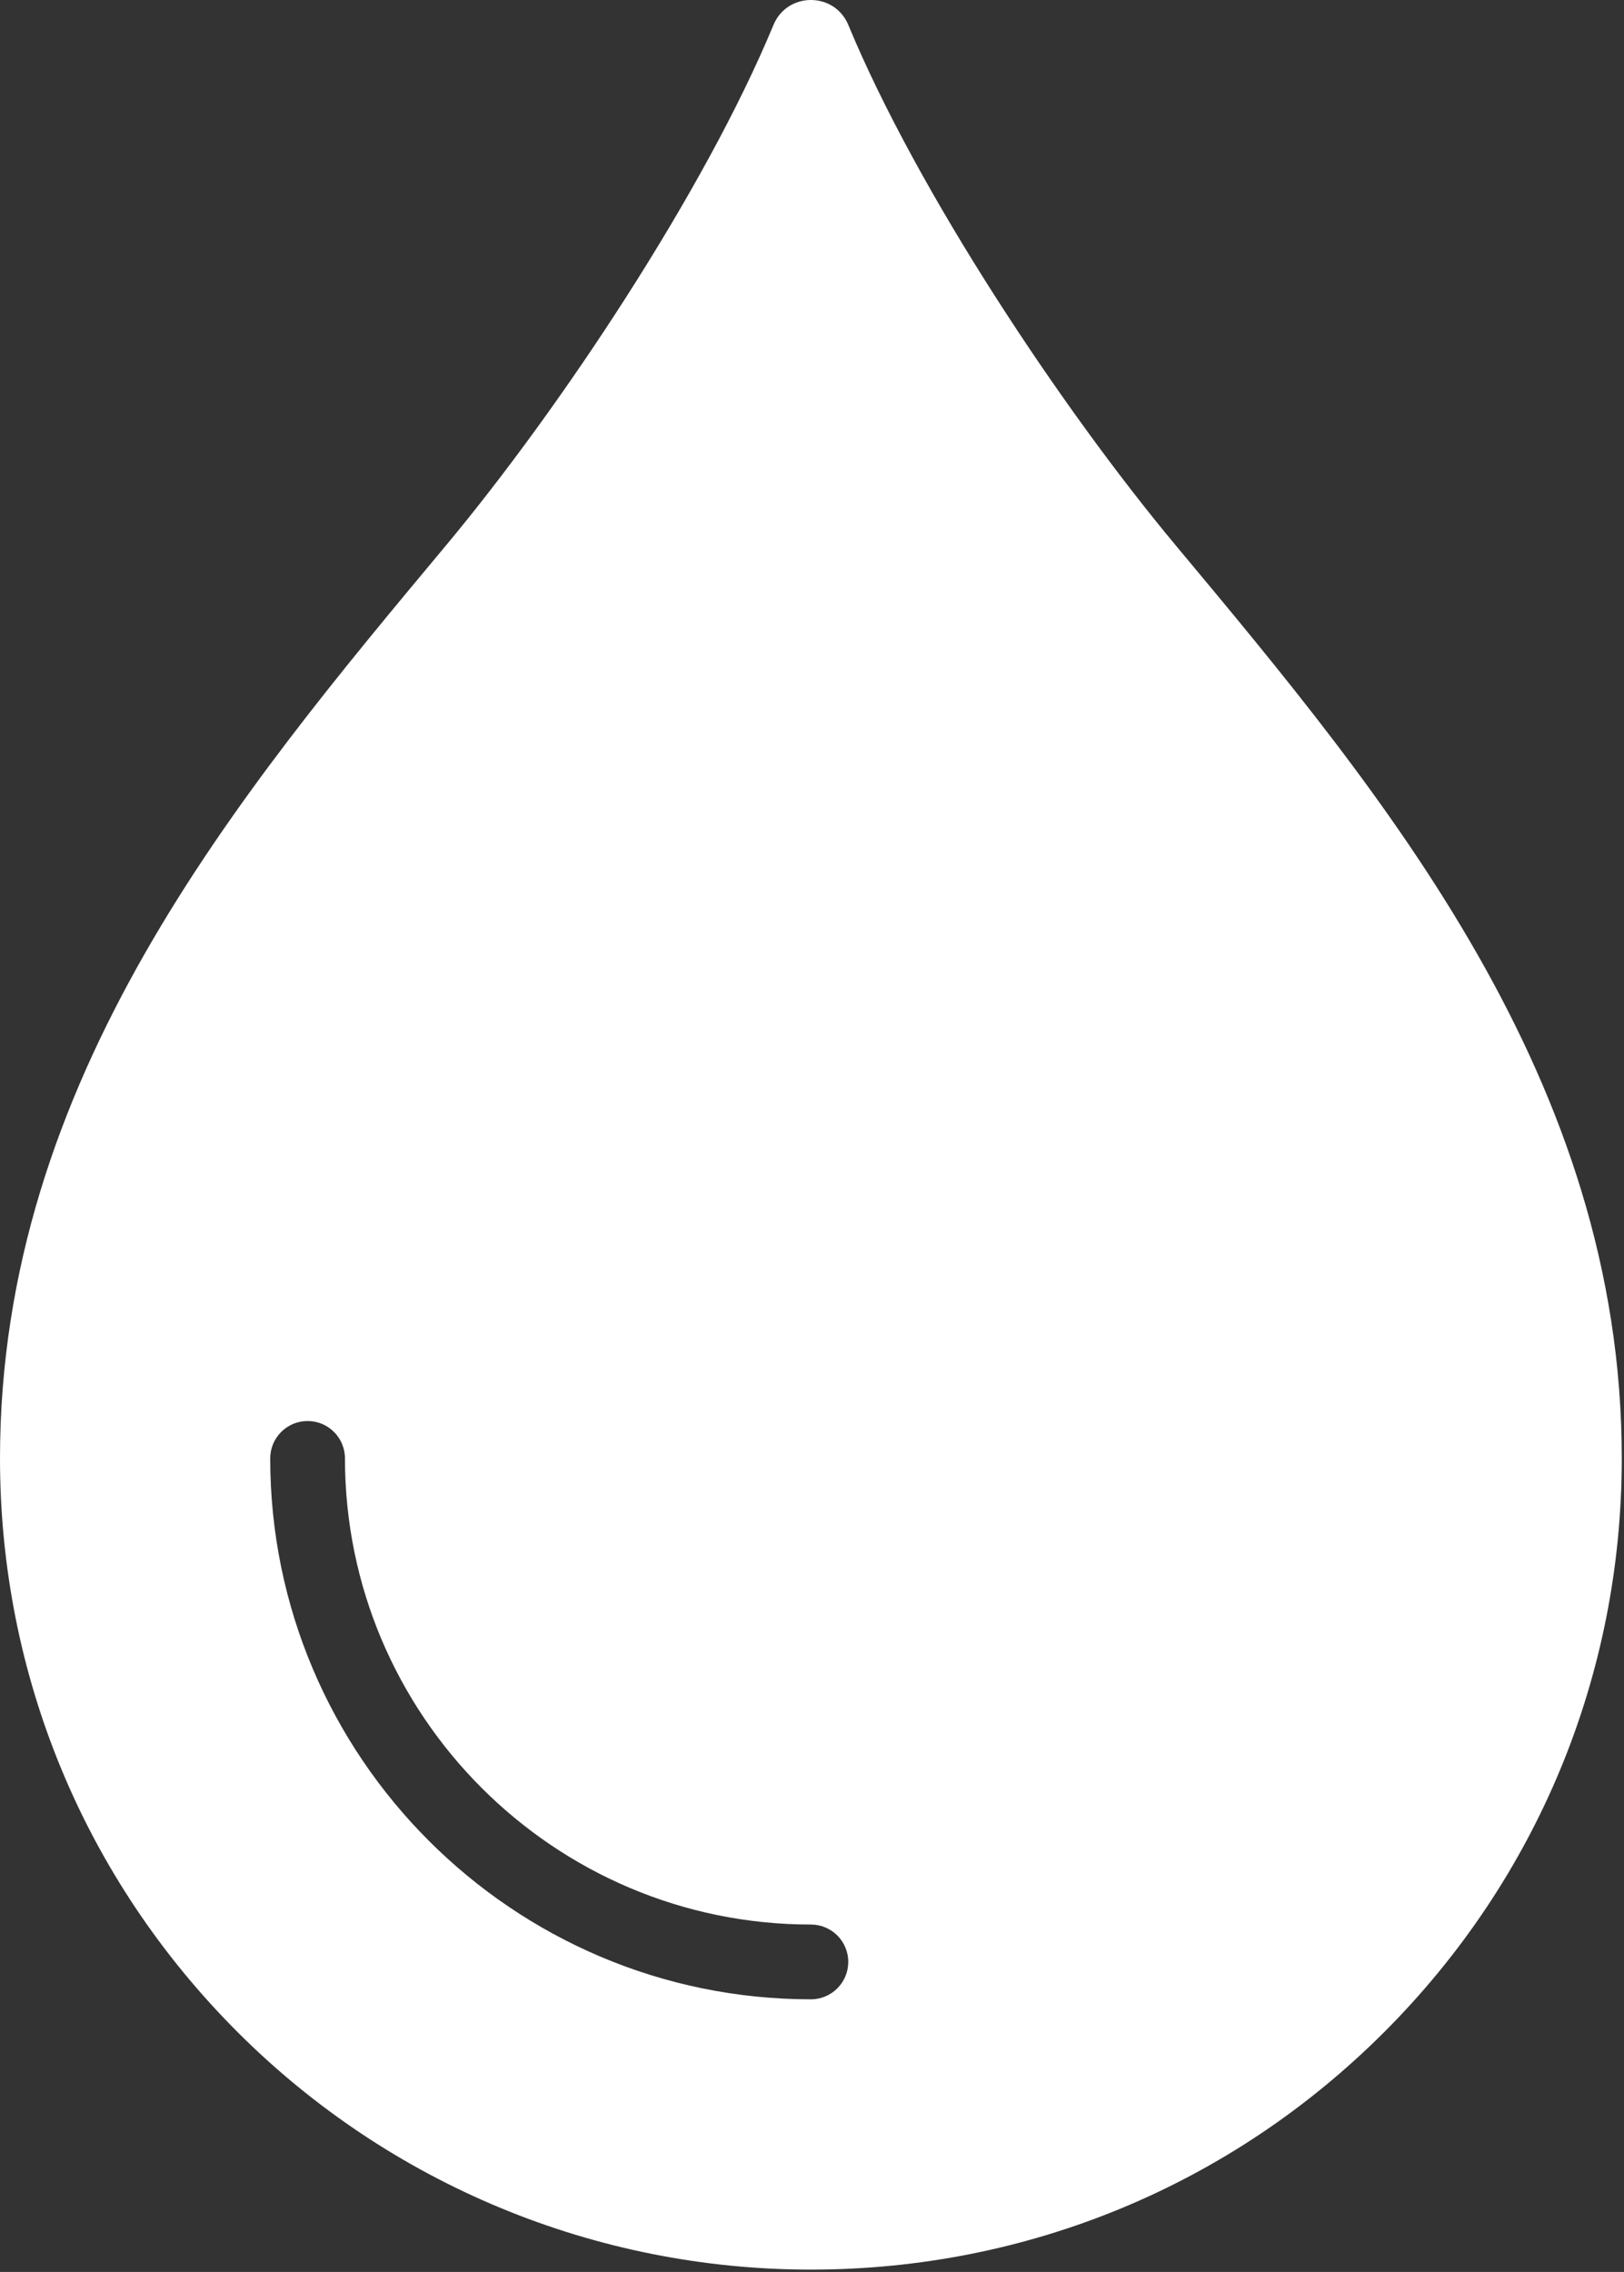
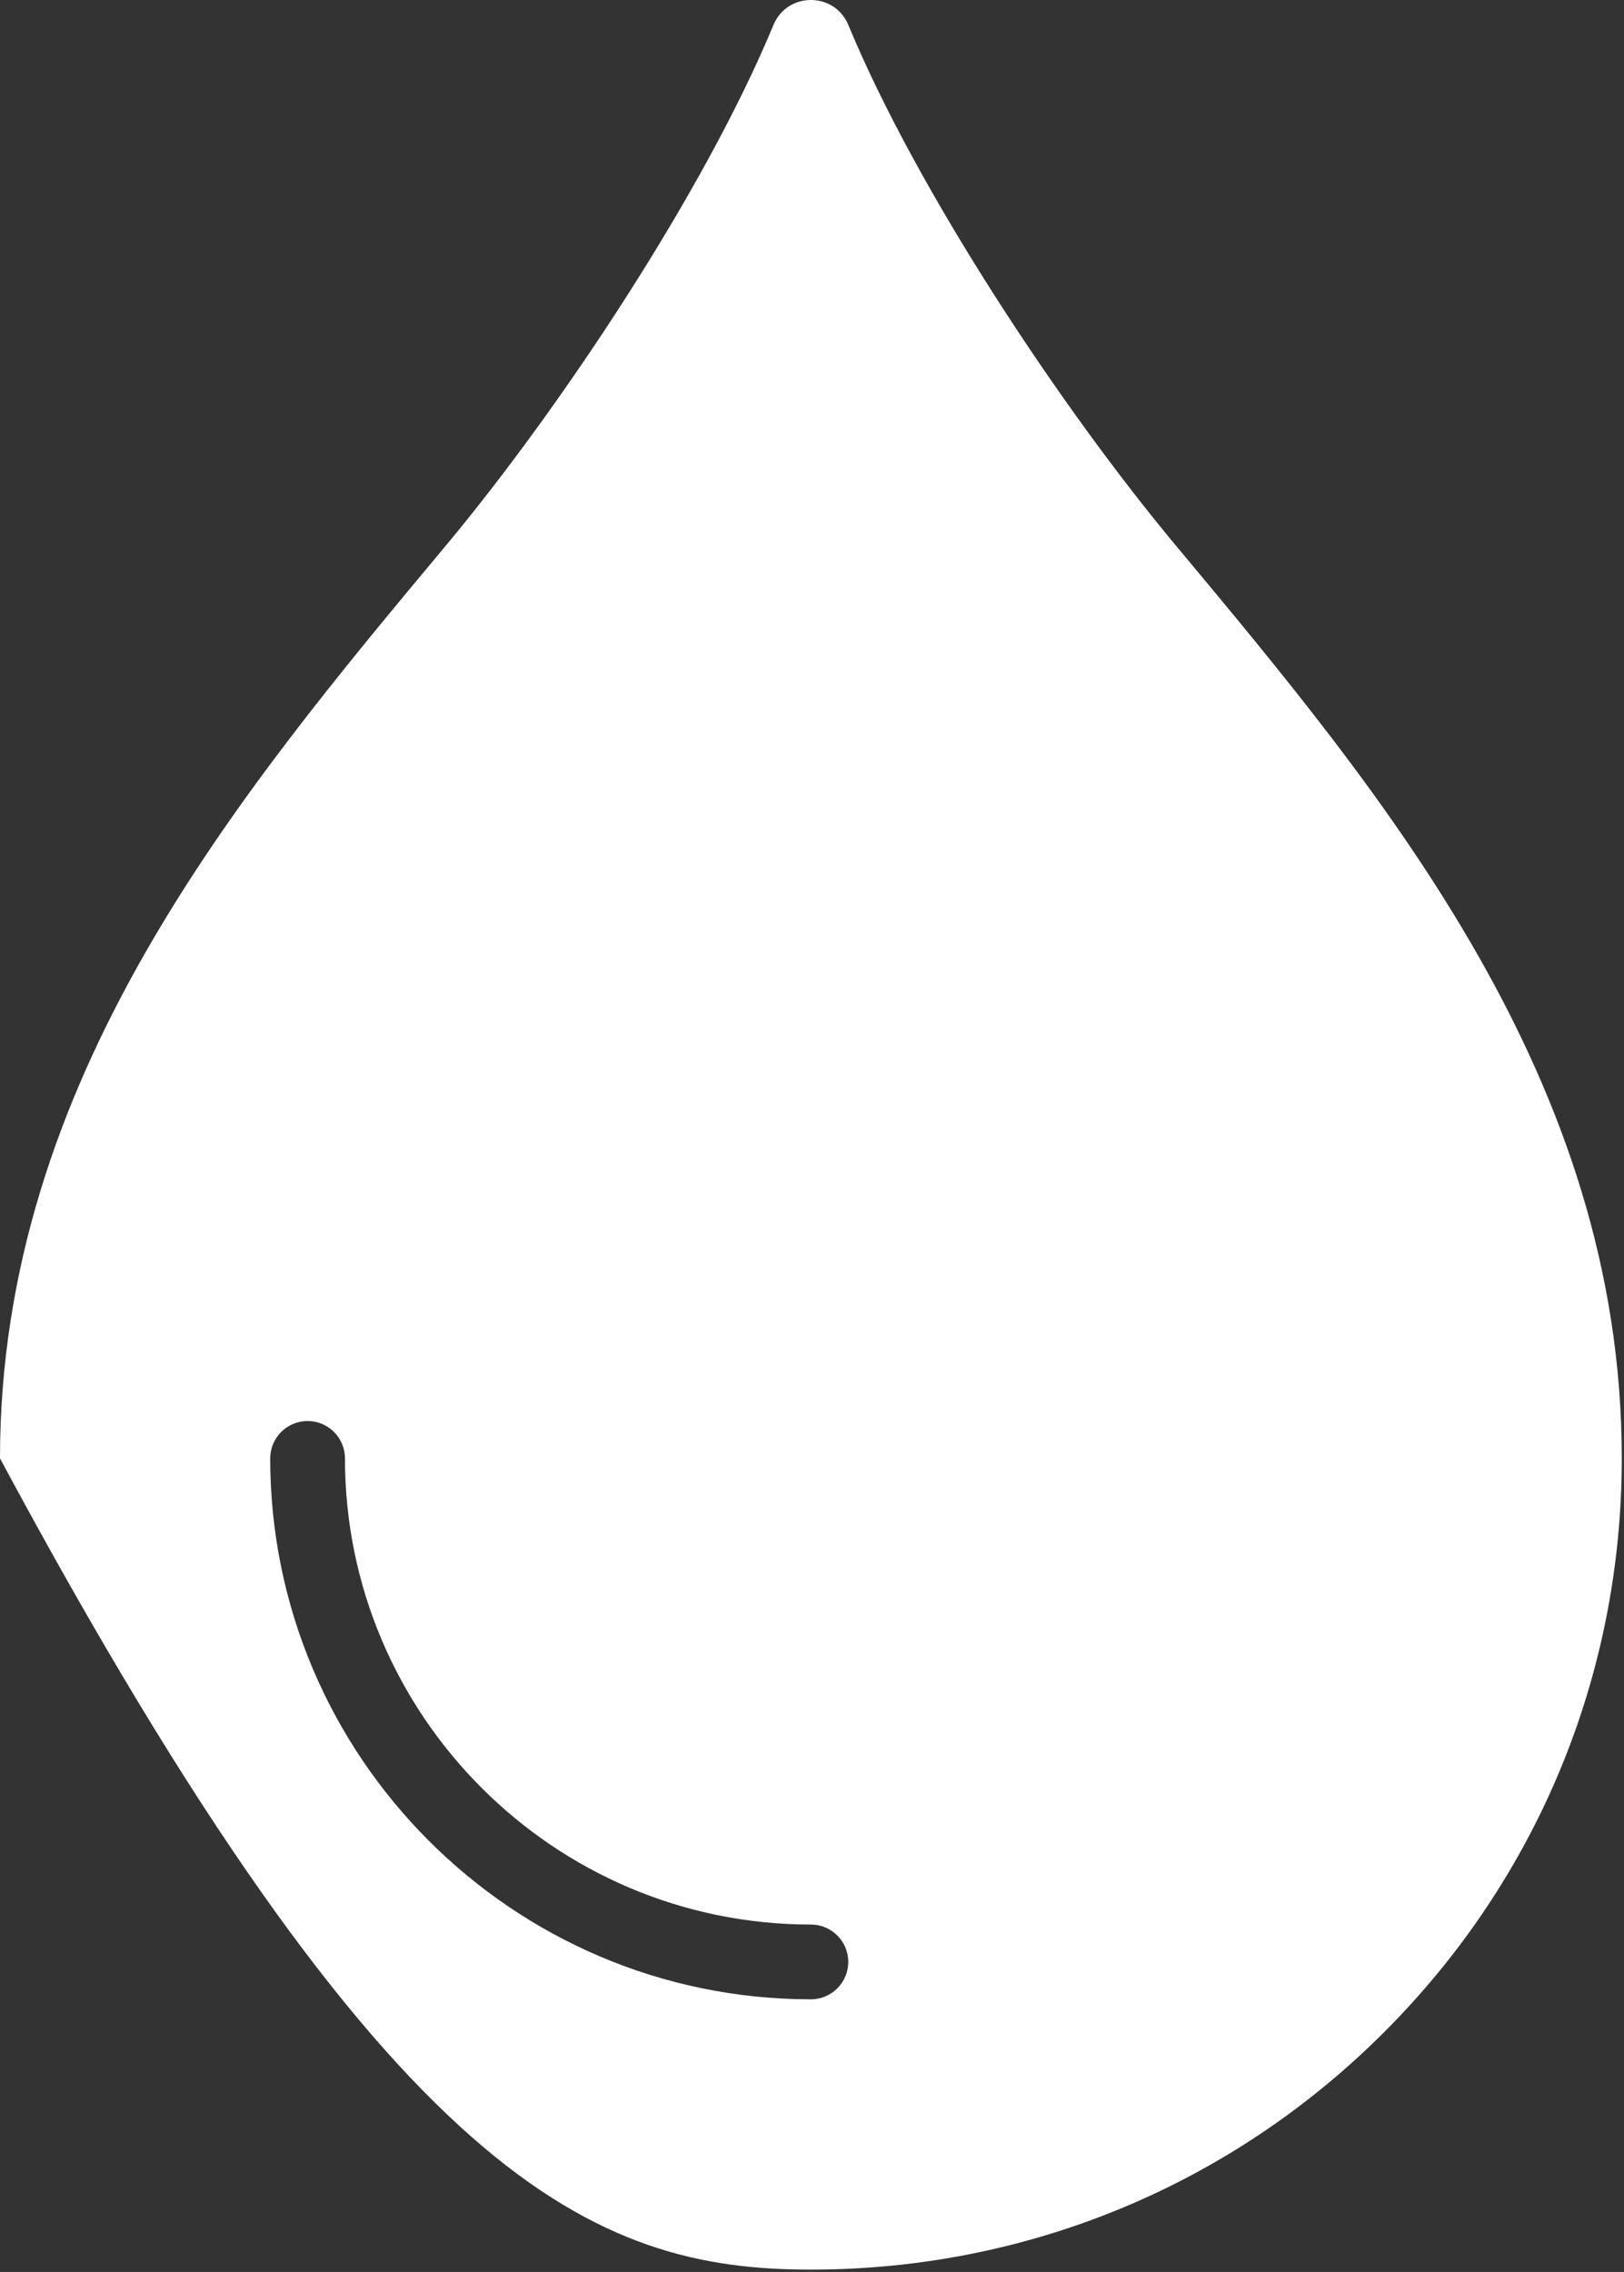
<svg xmlns="http://www.w3.org/2000/svg" width="610" height="853" viewBox="0 0 610 853" fill="none">
  <rect x="0" y="0" width="610" height="853" fill="#333333" stroke="none" />
-   <path d="M318.649 9.387C313.458 -3.129 295.708 -3.129 290.517 9.387C264.601 71.872 210.502 153.296 167.392 204.933C88.931 298.934 0 405.481 0 547.555C0 628.908 31.681 705.395 89.213 762.928C146.394 820.109 223.673 852.123 304.539 852.132C385.918 852.142 462.42 820.459 519.951 762.929C577.484 705.396 609.165 628.909 609.165 547.555C609.165 405.481 520.234 298.934 441.762 204.933C398.662 153.295 344.565 71.871 318.649 9.387ZM304.577 750.644C192.596 750.644 101.499 659.535 101.499 547.555C101.499 539.808 107.783 533.523 115.531 533.523C123.29 533.523 129.574 539.807 129.574 547.555C129.574 644.063 208.081 722.57 304.578 722.57C312.337 722.57 318.621 728.854 318.621 736.602C318.62 744.36 312.336 750.644 304.577 750.644Z" fill="white" />
+   <path d="M318.649 9.387C313.458 -3.129 295.708 -3.129 290.517 9.387C264.601 71.872 210.502 153.296 167.392 204.933C88.931 298.934 0 405.481 0 547.555C146.394 820.109 223.673 852.123 304.539 852.132C385.918 852.142 462.42 820.459 519.951 762.929C577.484 705.396 609.165 628.909 609.165 547.555C609.165 405.481 520.234 298.934 441.762 204.933C398.662 153.295 344.565 71.871 318.649 9.387ZM304.577 750.644C192.596 750.644 101.499 659.535 101.499 547.555C101.499 539.808 107.783 533.523 115.531 533.523C123.29 533.523 129.574 539.807 129.574 547.555C129.574 644.063 208.081 722.57 304.578 722.57C312.337 722.57 318.621 728.854 318.621 736.602C318.62 744.36 312.336 750.644 304.577 750.644Z" fill="white" />
</svg>